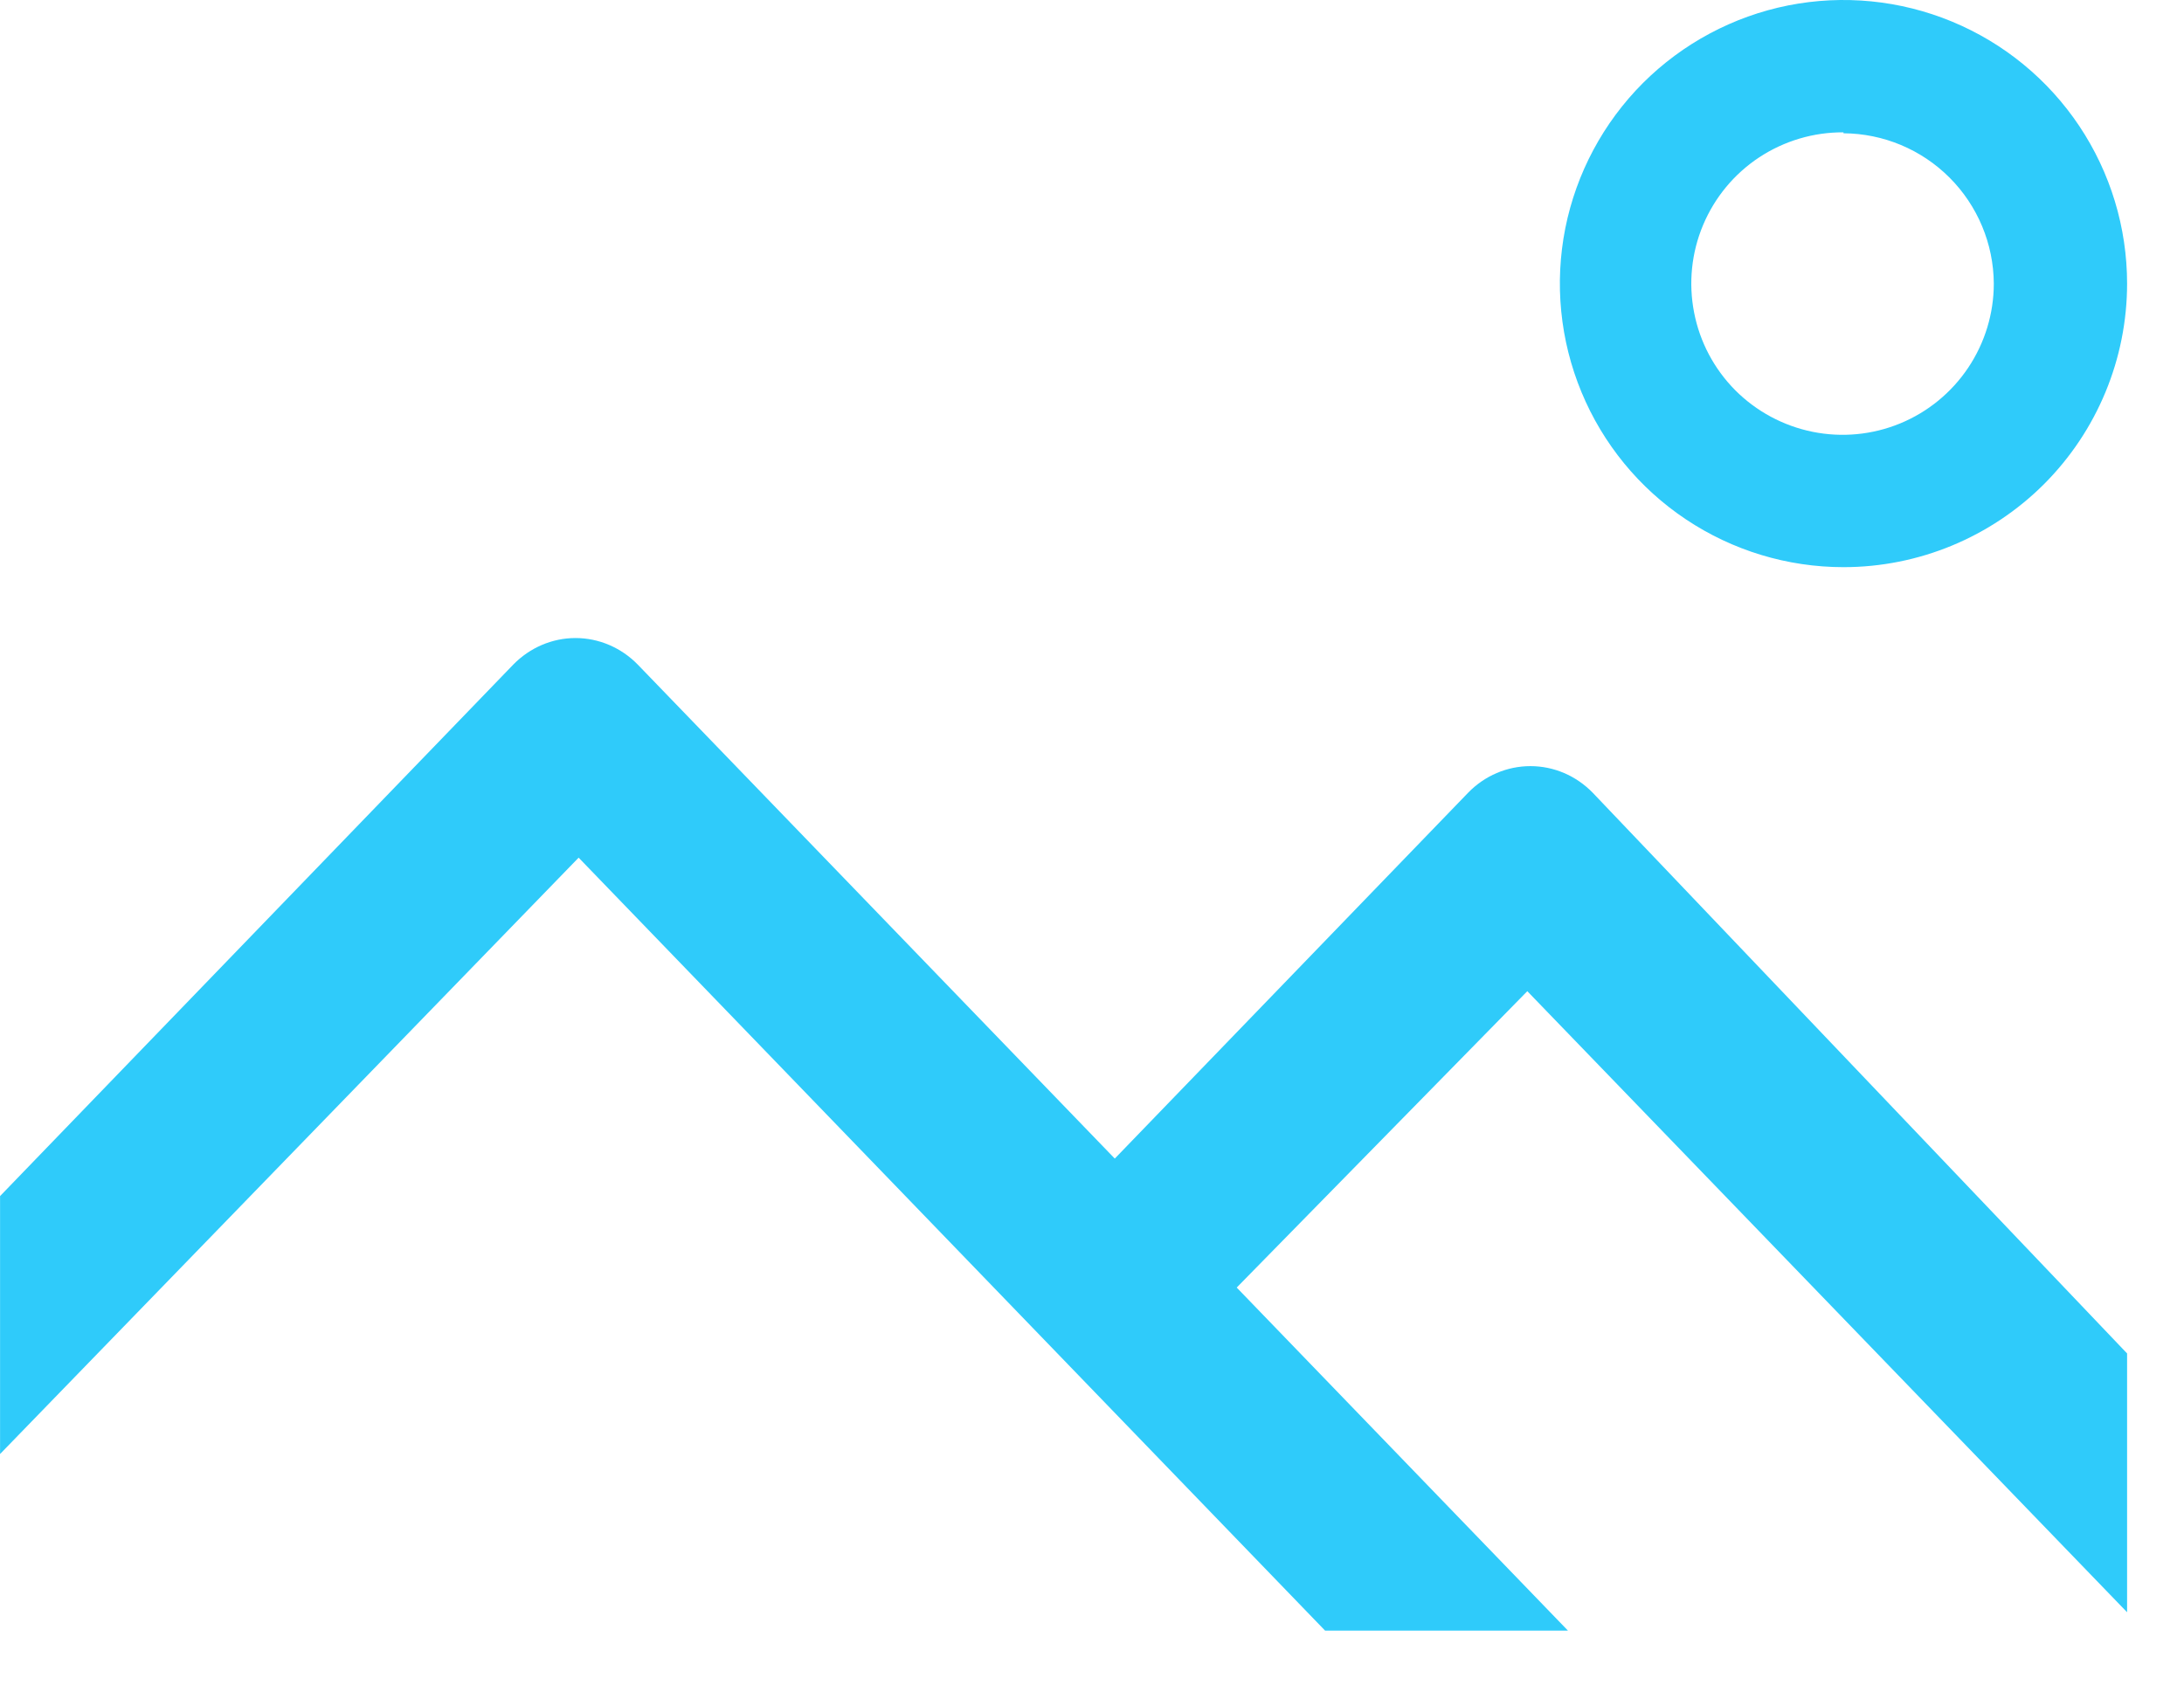
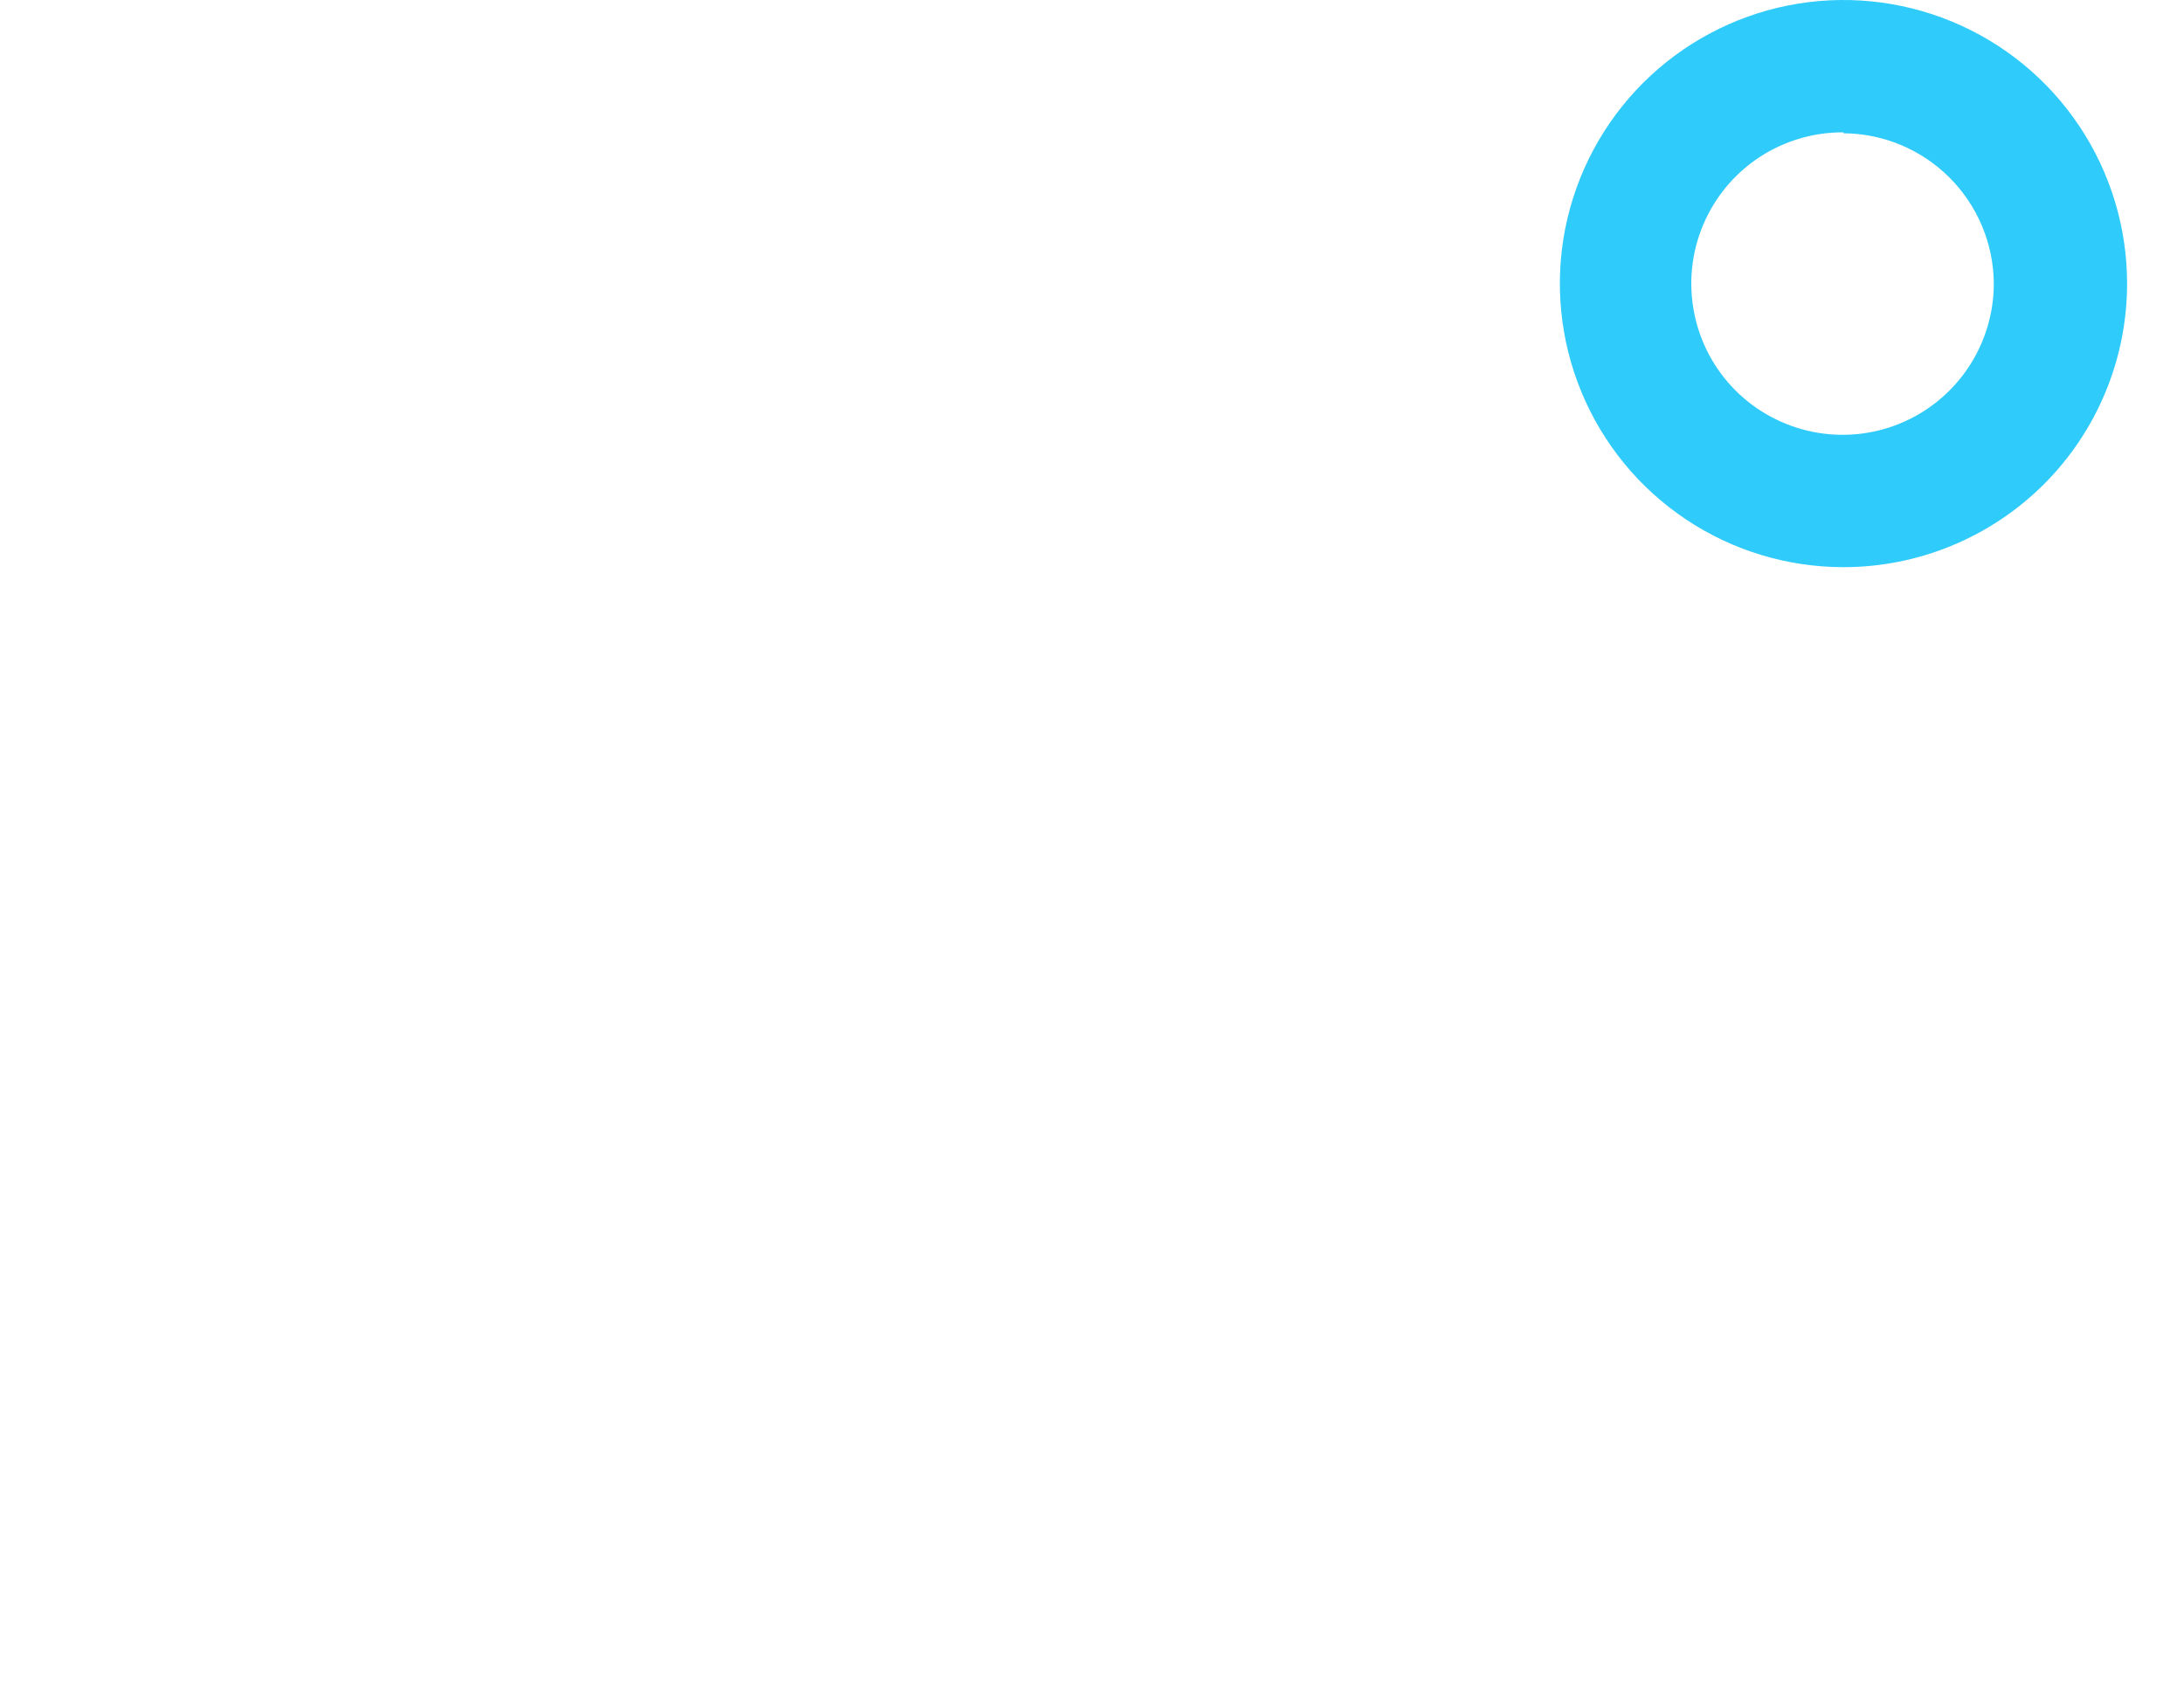
<svg xmlns="http://www.w3.org/2000/svg" width="35" height="27" viewBox="0 0 35 27" fill="none">
  <path d="M29.543 9.09C28.644 9.09 27.765 8.823 27.018 8.324C26.27 7.825 25.688 7.115 25.344 6.284C25 5.454 24.91 4.54 25.085 3.658C25.261 2.777 25.694 1.967 26.329 1.331C26.965 0.696 27.775 0.263 28.656 0.087C29.538 -0.088 30.452 0.002 31.282 0.346C32.113 0.69 32.822 1.272 33.322 2.02C33.821 2.767 34.088 3.646 34.088 4.545C34.088 5.75 33.609 6.906 32.757 7.759C31.904 8.611 30.748 9.09 29.543 9.09ZM29.543 2.121C29.063 2.118 28.593 2.258 28.192 2.522C27.791 2.787 27.479 3.164 27.293 3.607C27.107 4.049 27.057 4.537 27.149 5.008C27.24 5.48 27.47 5.913 27.808 6.254C28.147 6.594 28.579 6.826 29.049 6.921C29.52 7.016 30.008 6.969 30.452 6.786C30.896 6.603 31.275 6.292 31.542 5.893C31.809 5.494 31.952 5.025 31.952 4.545C31.948 3.907 31.693 3.297 31.242 2.846C30.791 2.395 30.181 2.14 29.543 2.136V2.121Z" fill="#2FCBFA" />
-   <path d="M10.221 10.652L17.865 18.569L23.528 12.705C23.793 12.432 24.152 12.279 24.526 12.279C24.9 12.279 25.258 12.432 25.524 12.705L34.088 21.692V25.84L24.476 15.886L19.819 20.636L25.127 26.134H21.235L9.273 13.746L0.001 23.304V19.17L8.225 10.652C8.491 10.38 8.849 10.226 9.223 10.226C9.597 10.226 9.956 10.38 10.221 10.652Z" fill="#2FCBFA" />
</svg>